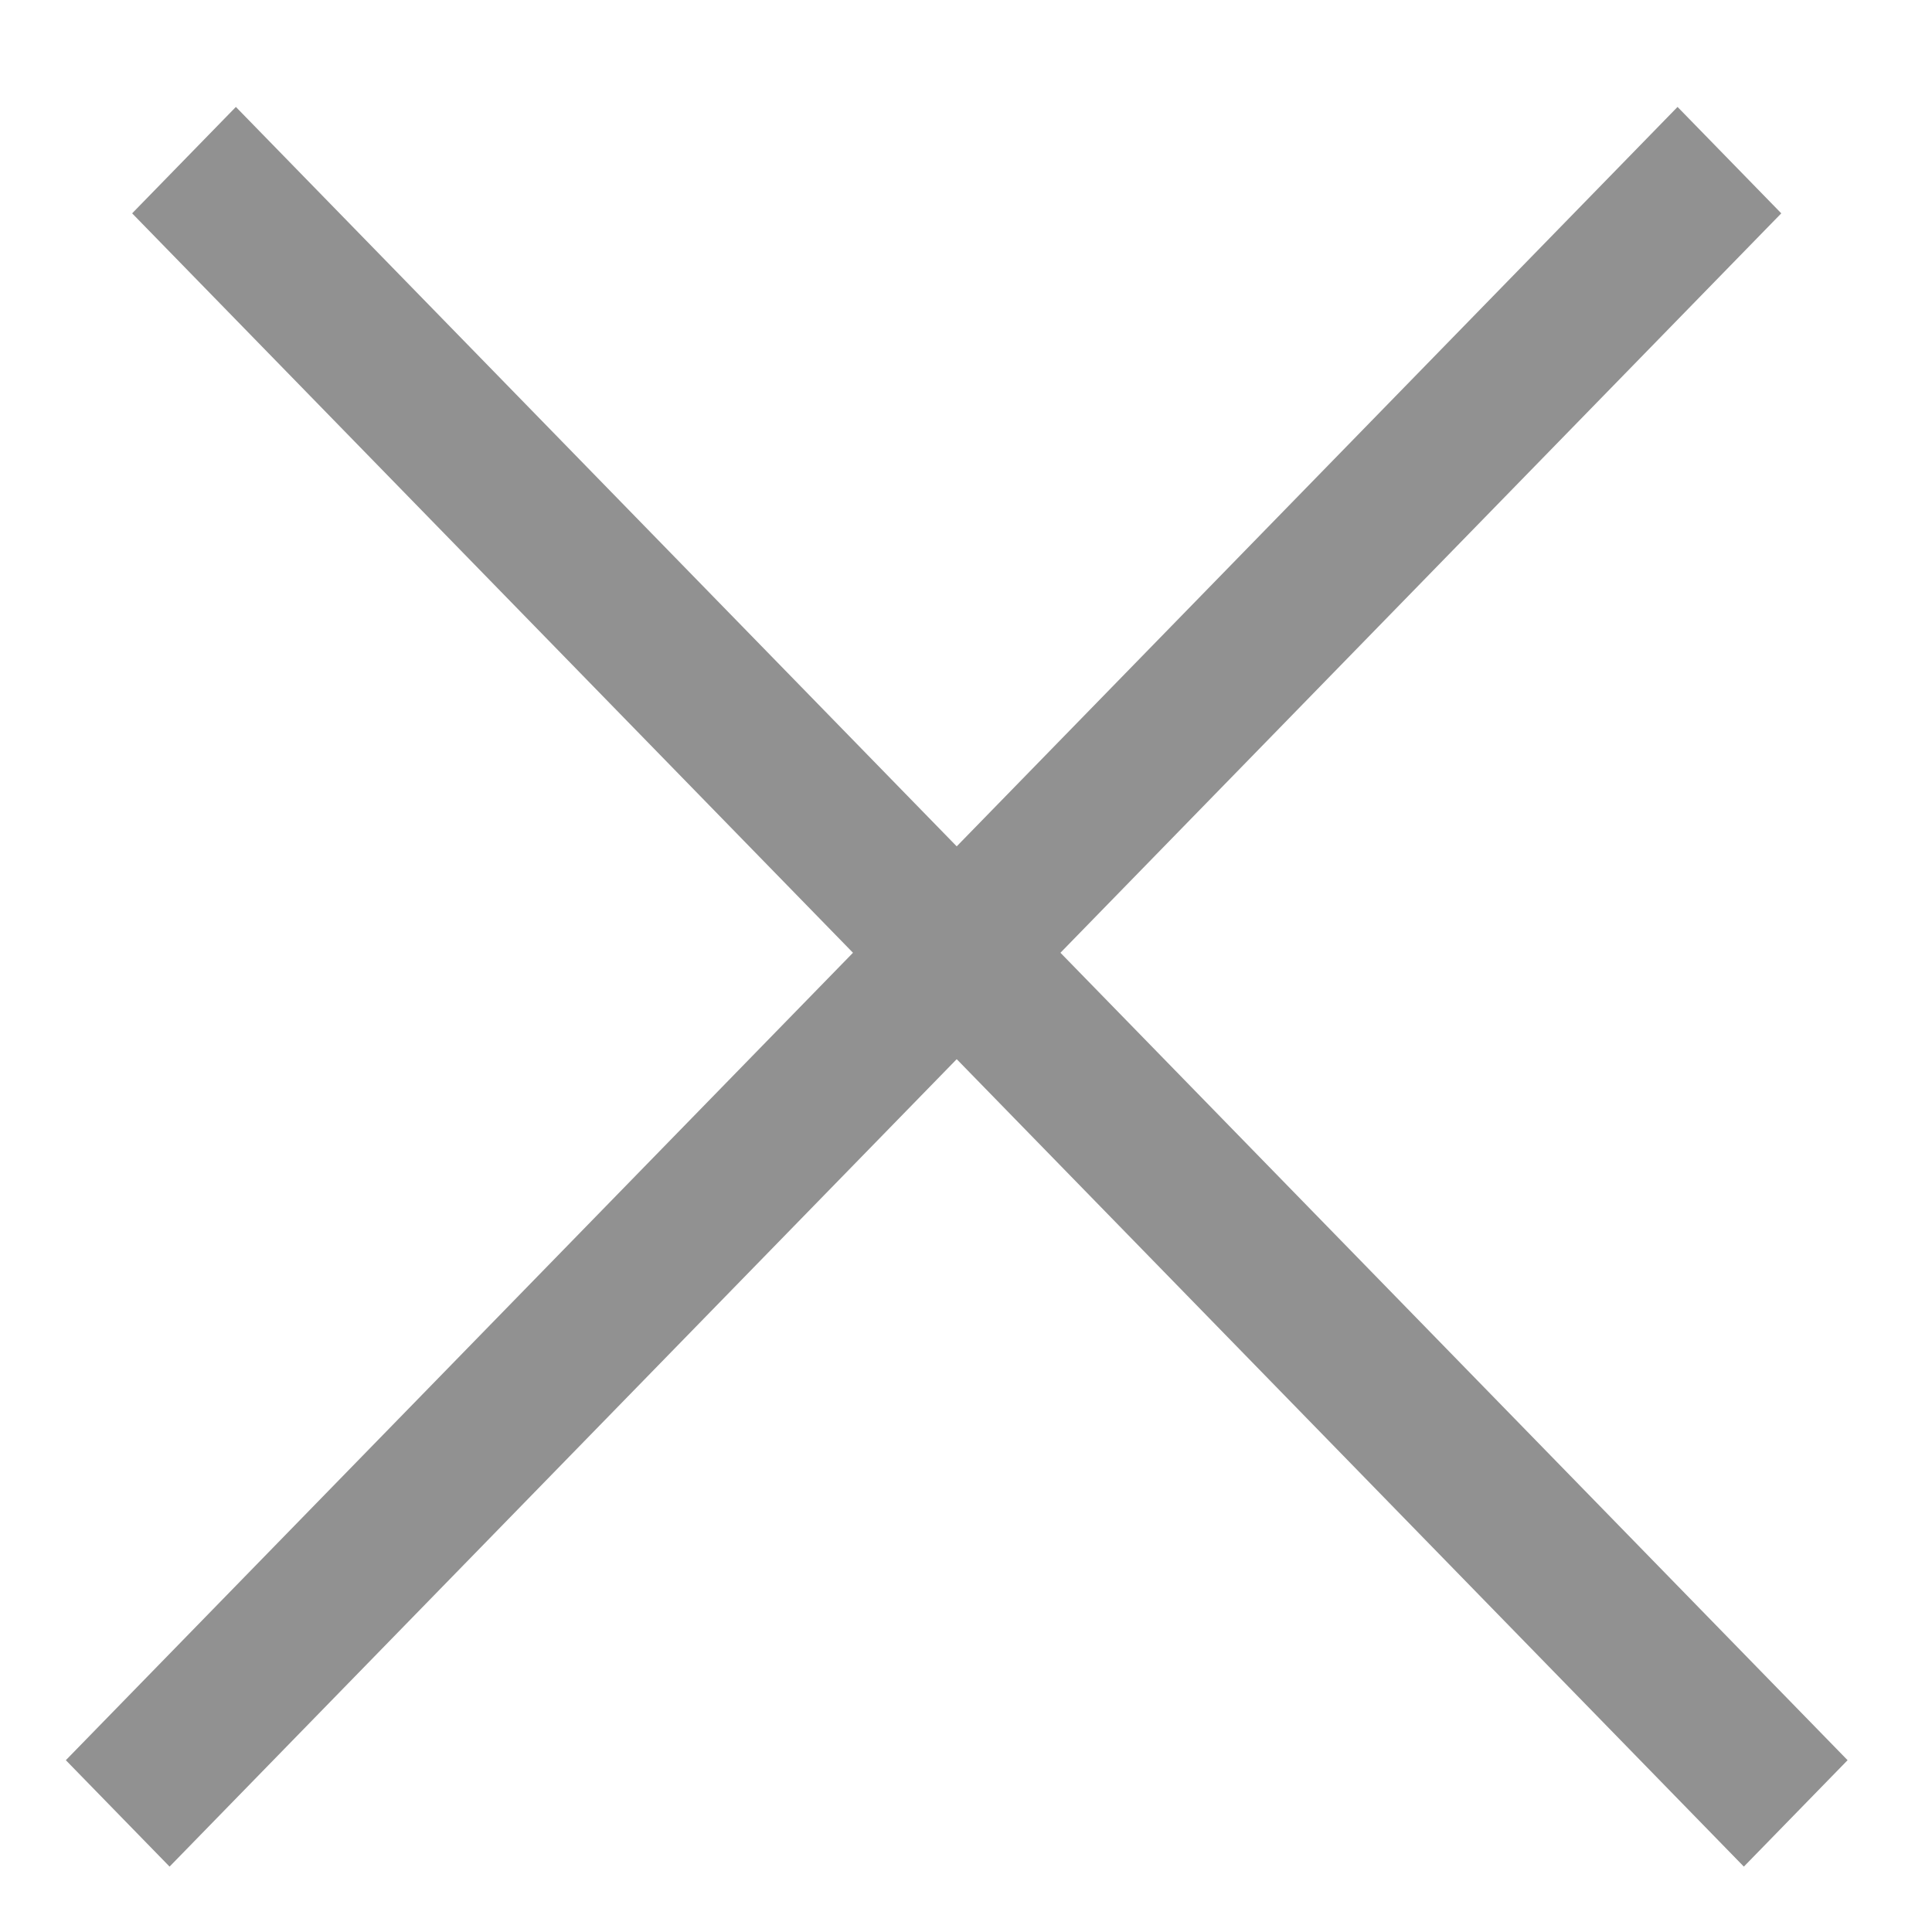
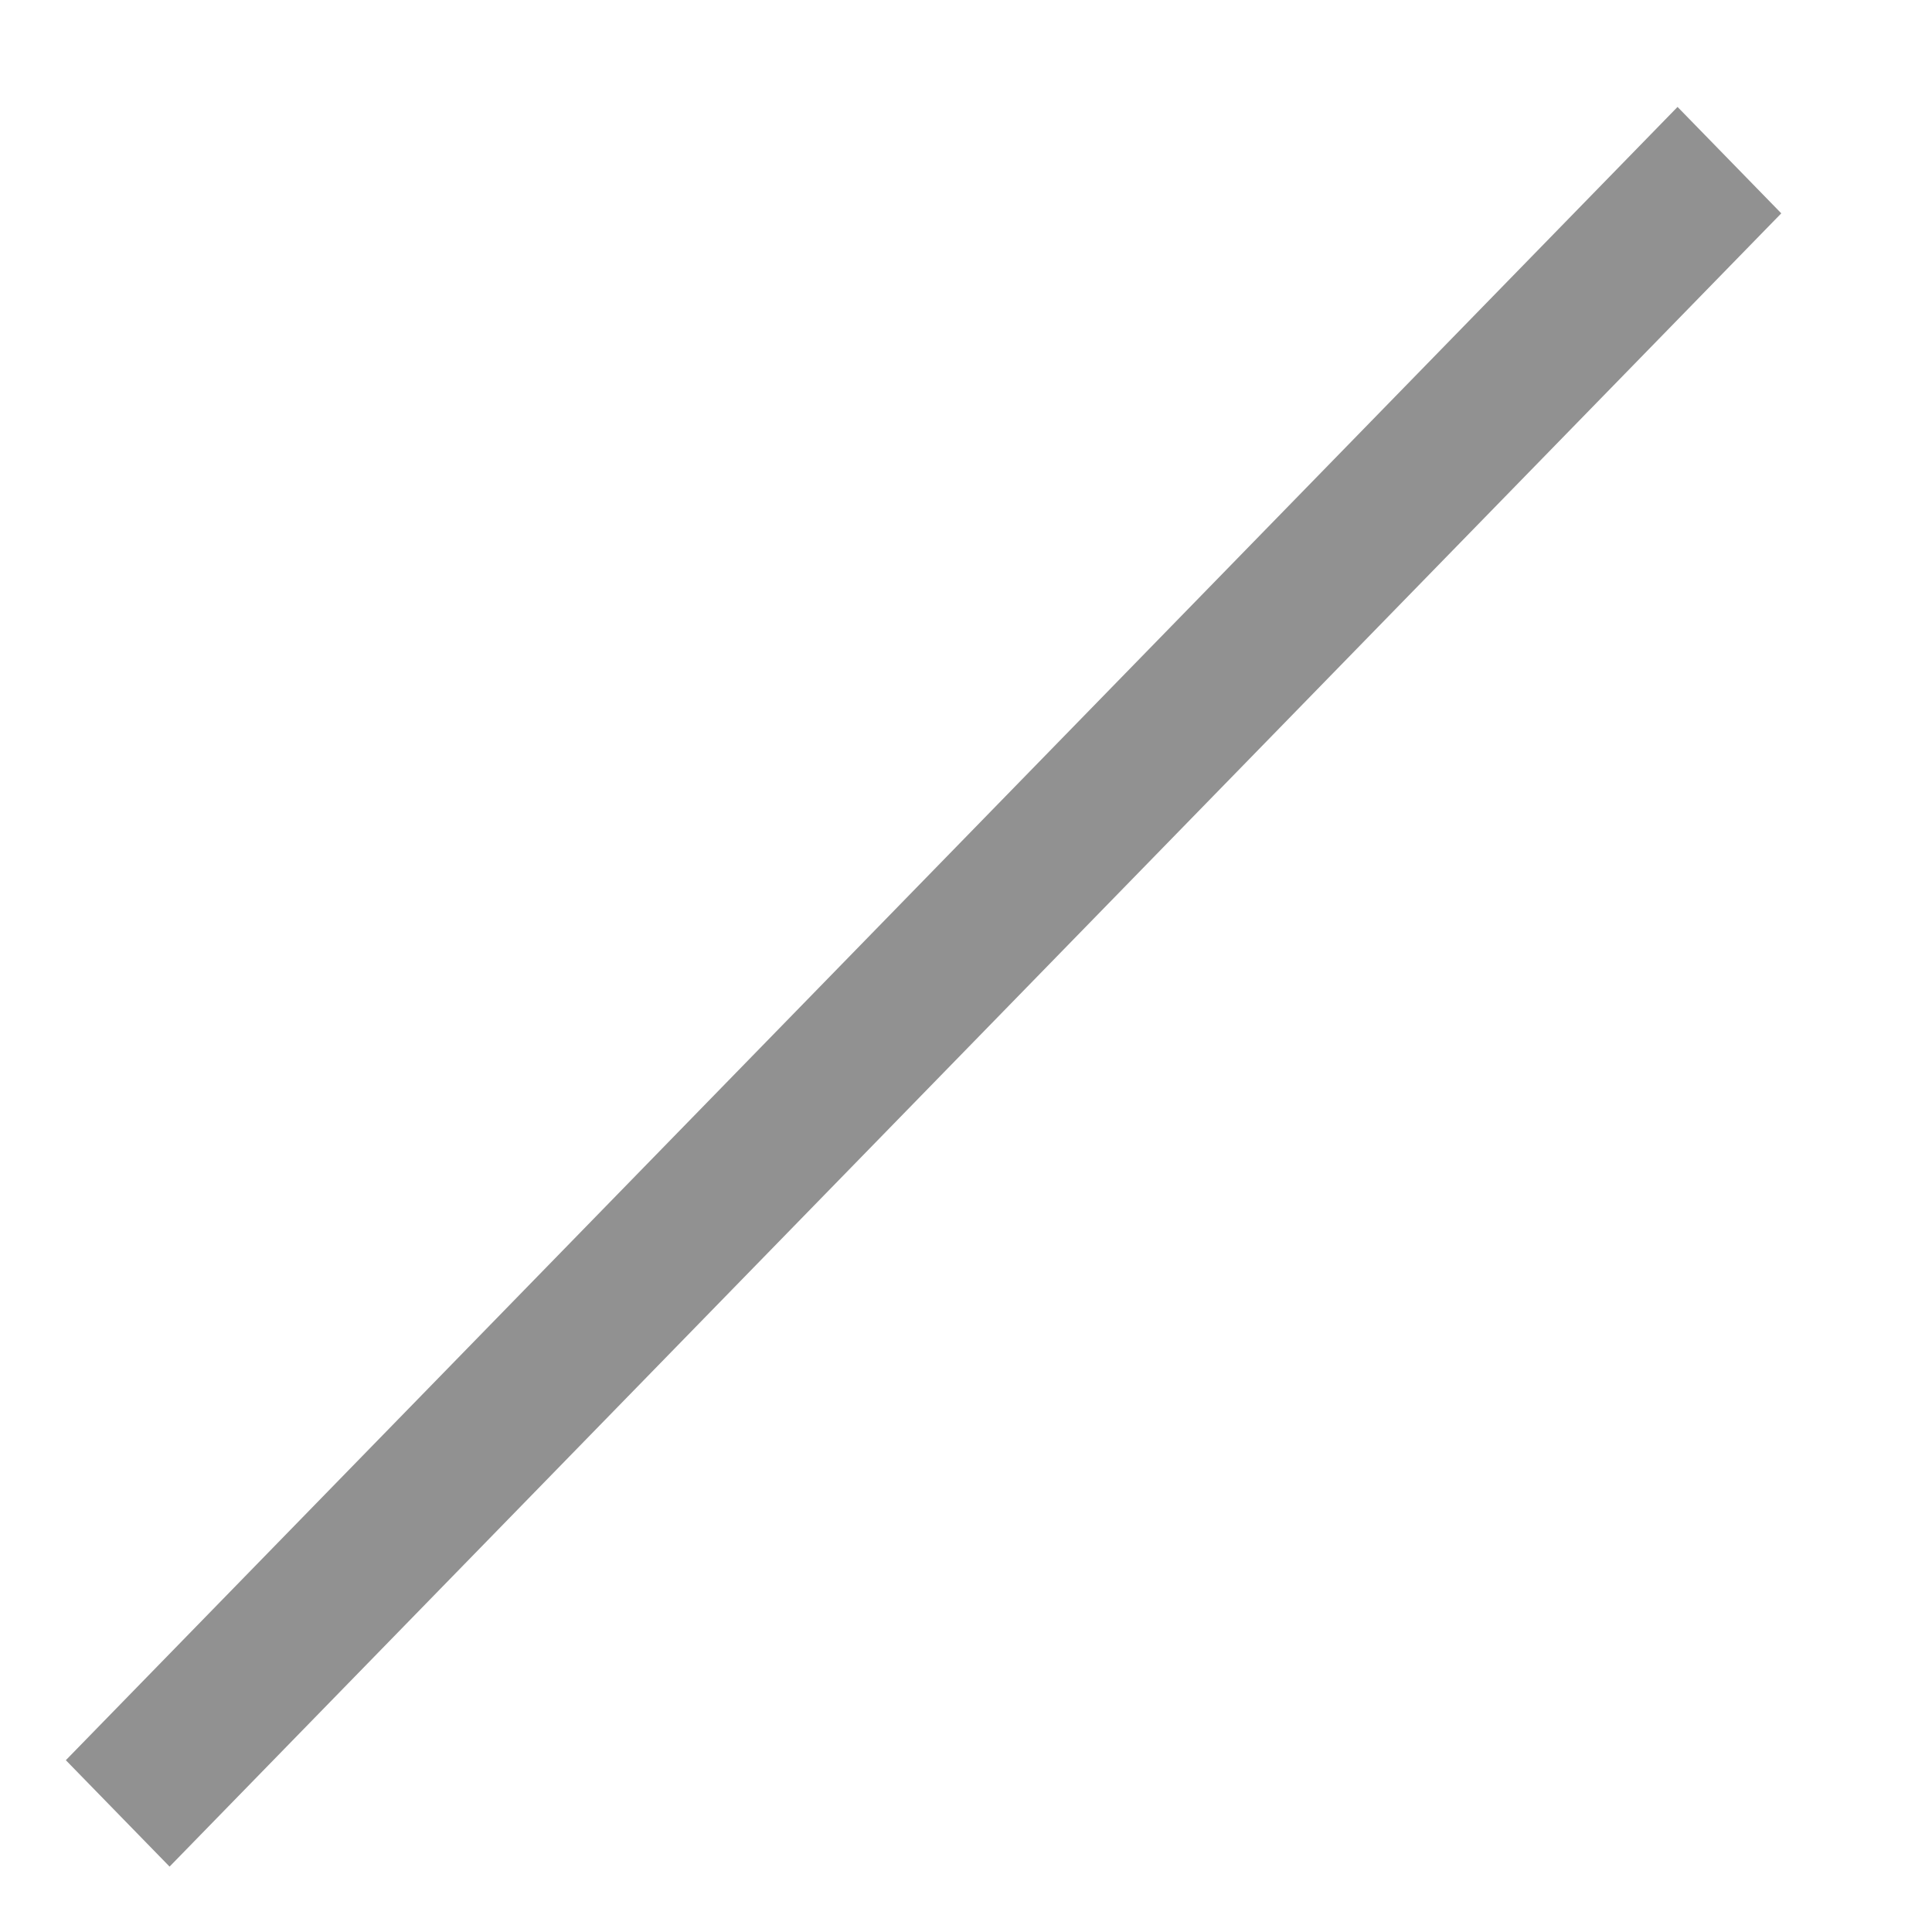
<svg xmlns="http://www.w3.org/2000/svg" width="13" height="13" viewBox="0 0 13 13" fill="none">
  <line y1="-0.5" x2="15.537" y2="-0.5" transform="matrix(0.698 -0.716 0.698 0.716 1.141 12.56)" stroke="#919191" />
-   <line y1="-0.5" x2="15.537" y2="-0.5" transform="matrix(-0.698 -0.716 -0.698 0.716 11.734 12.56)" stroke="#919191" />
</svg>